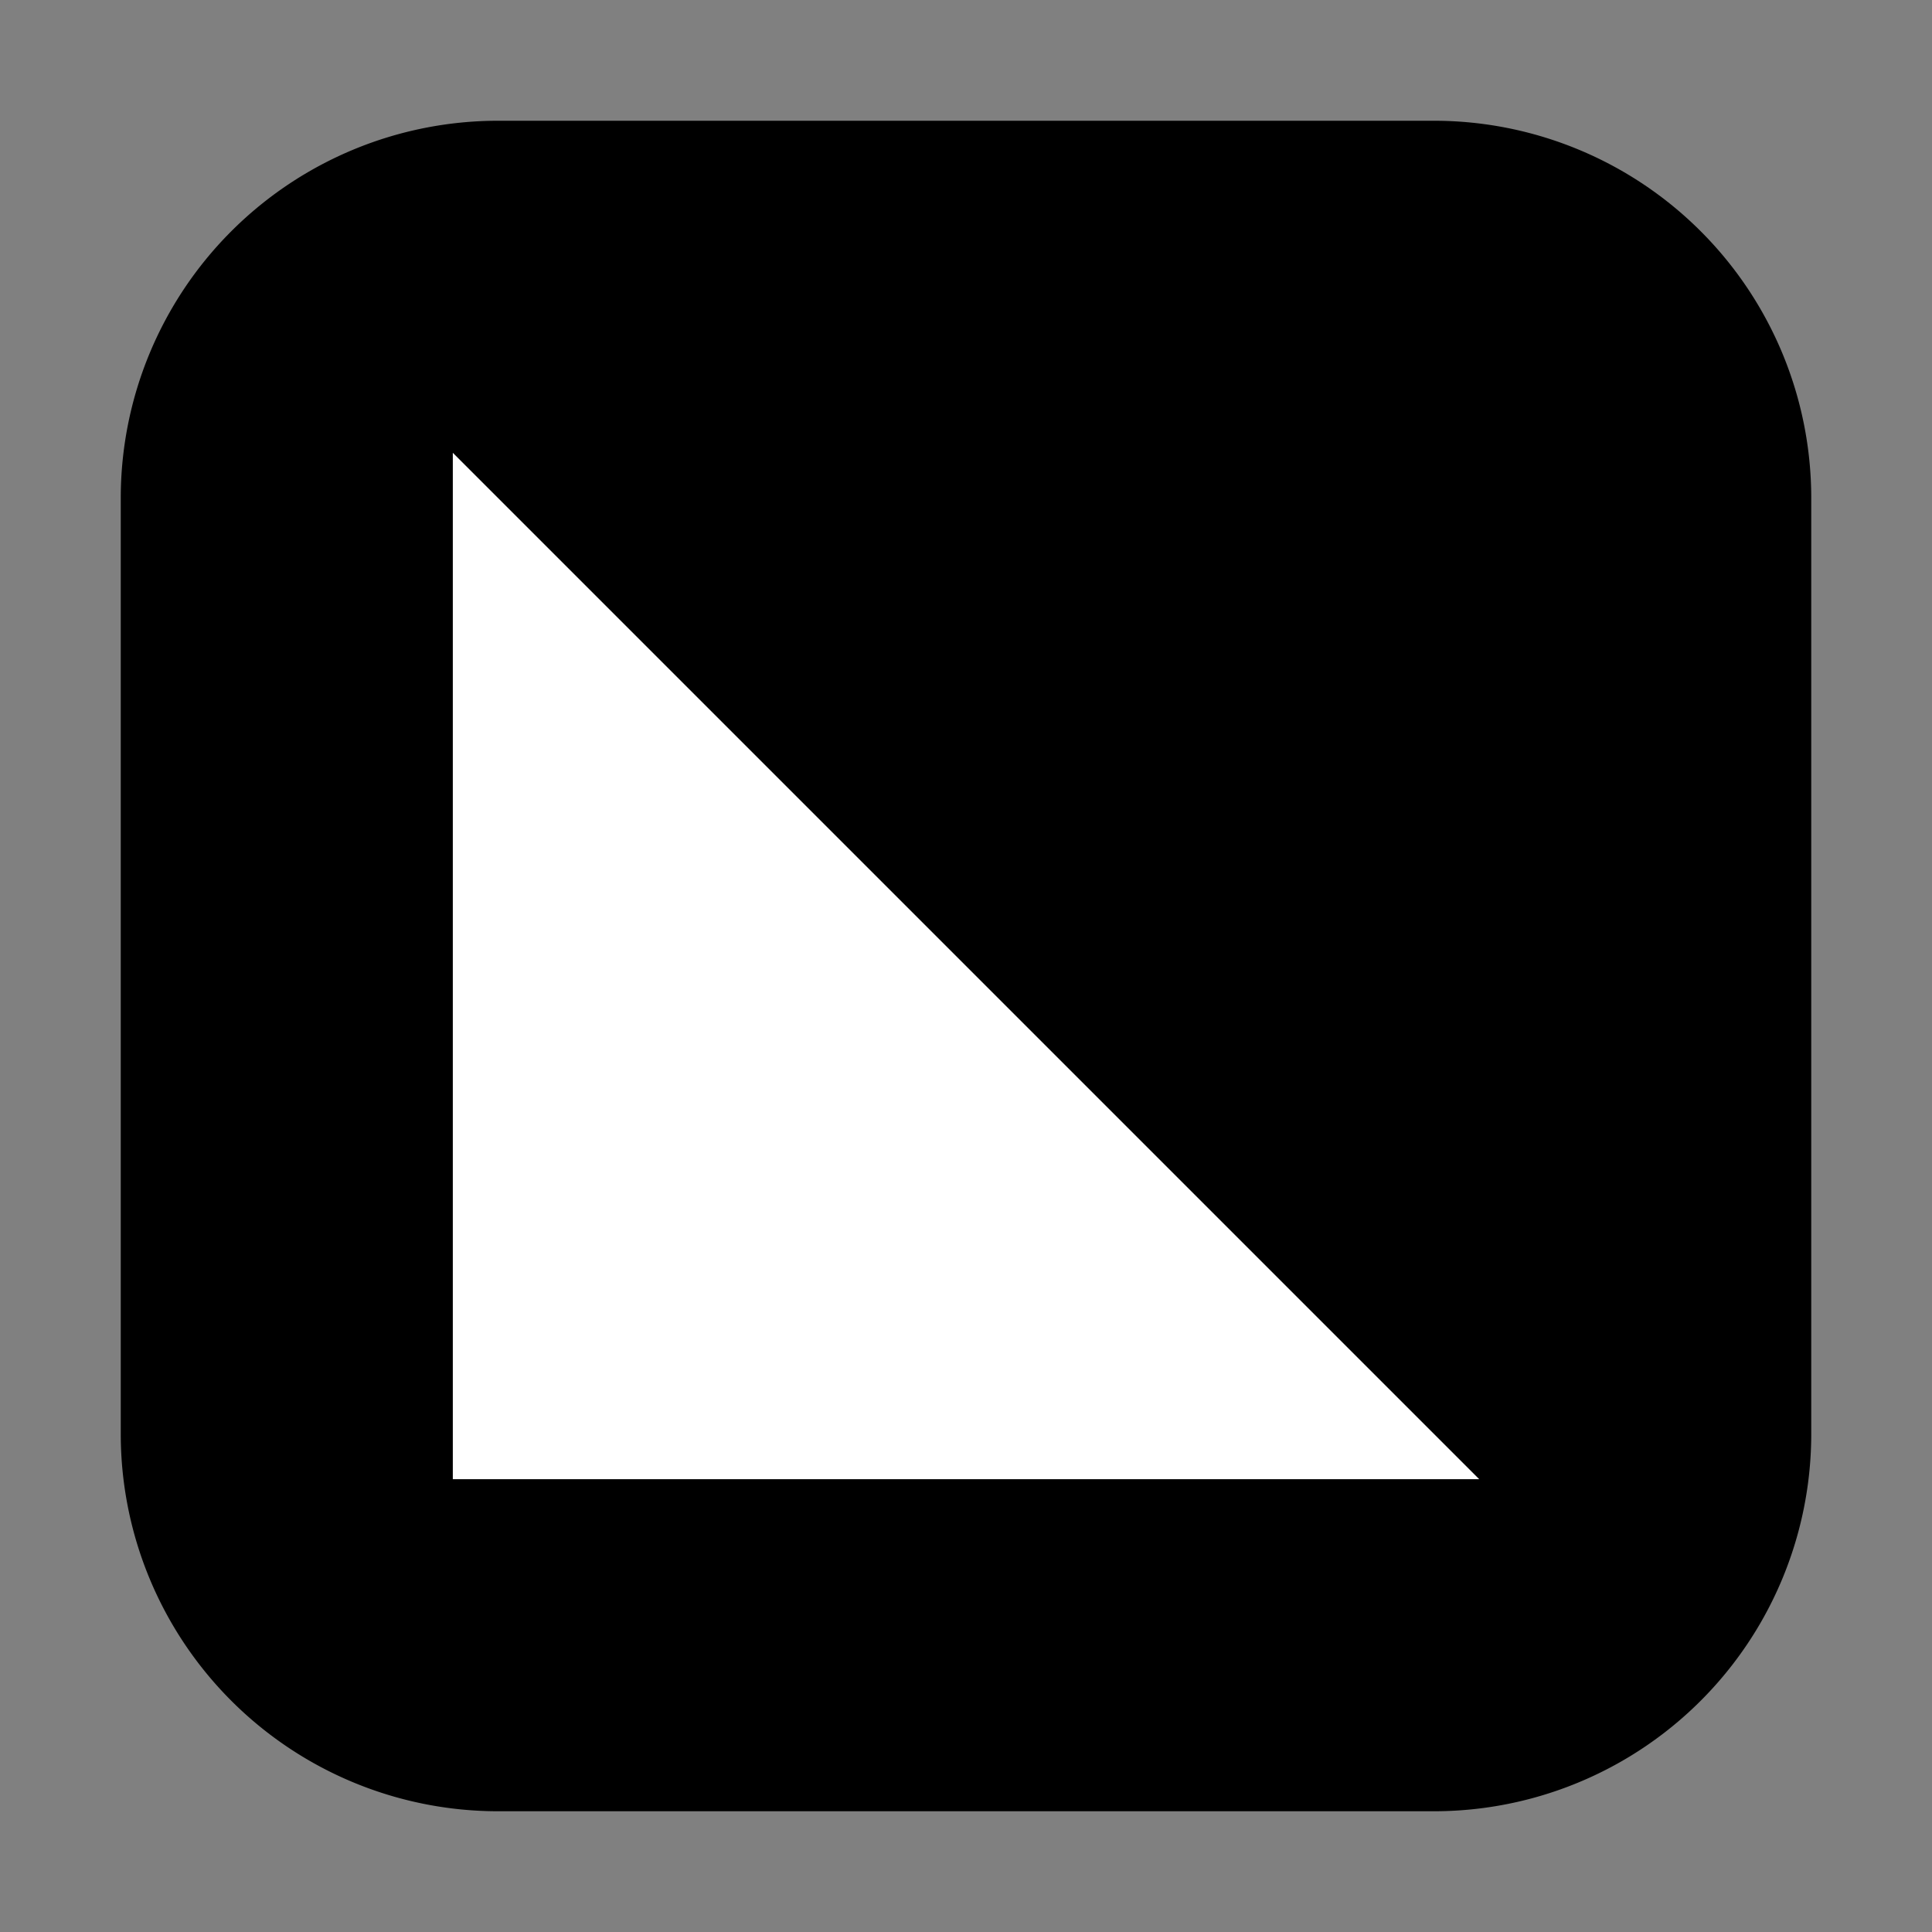
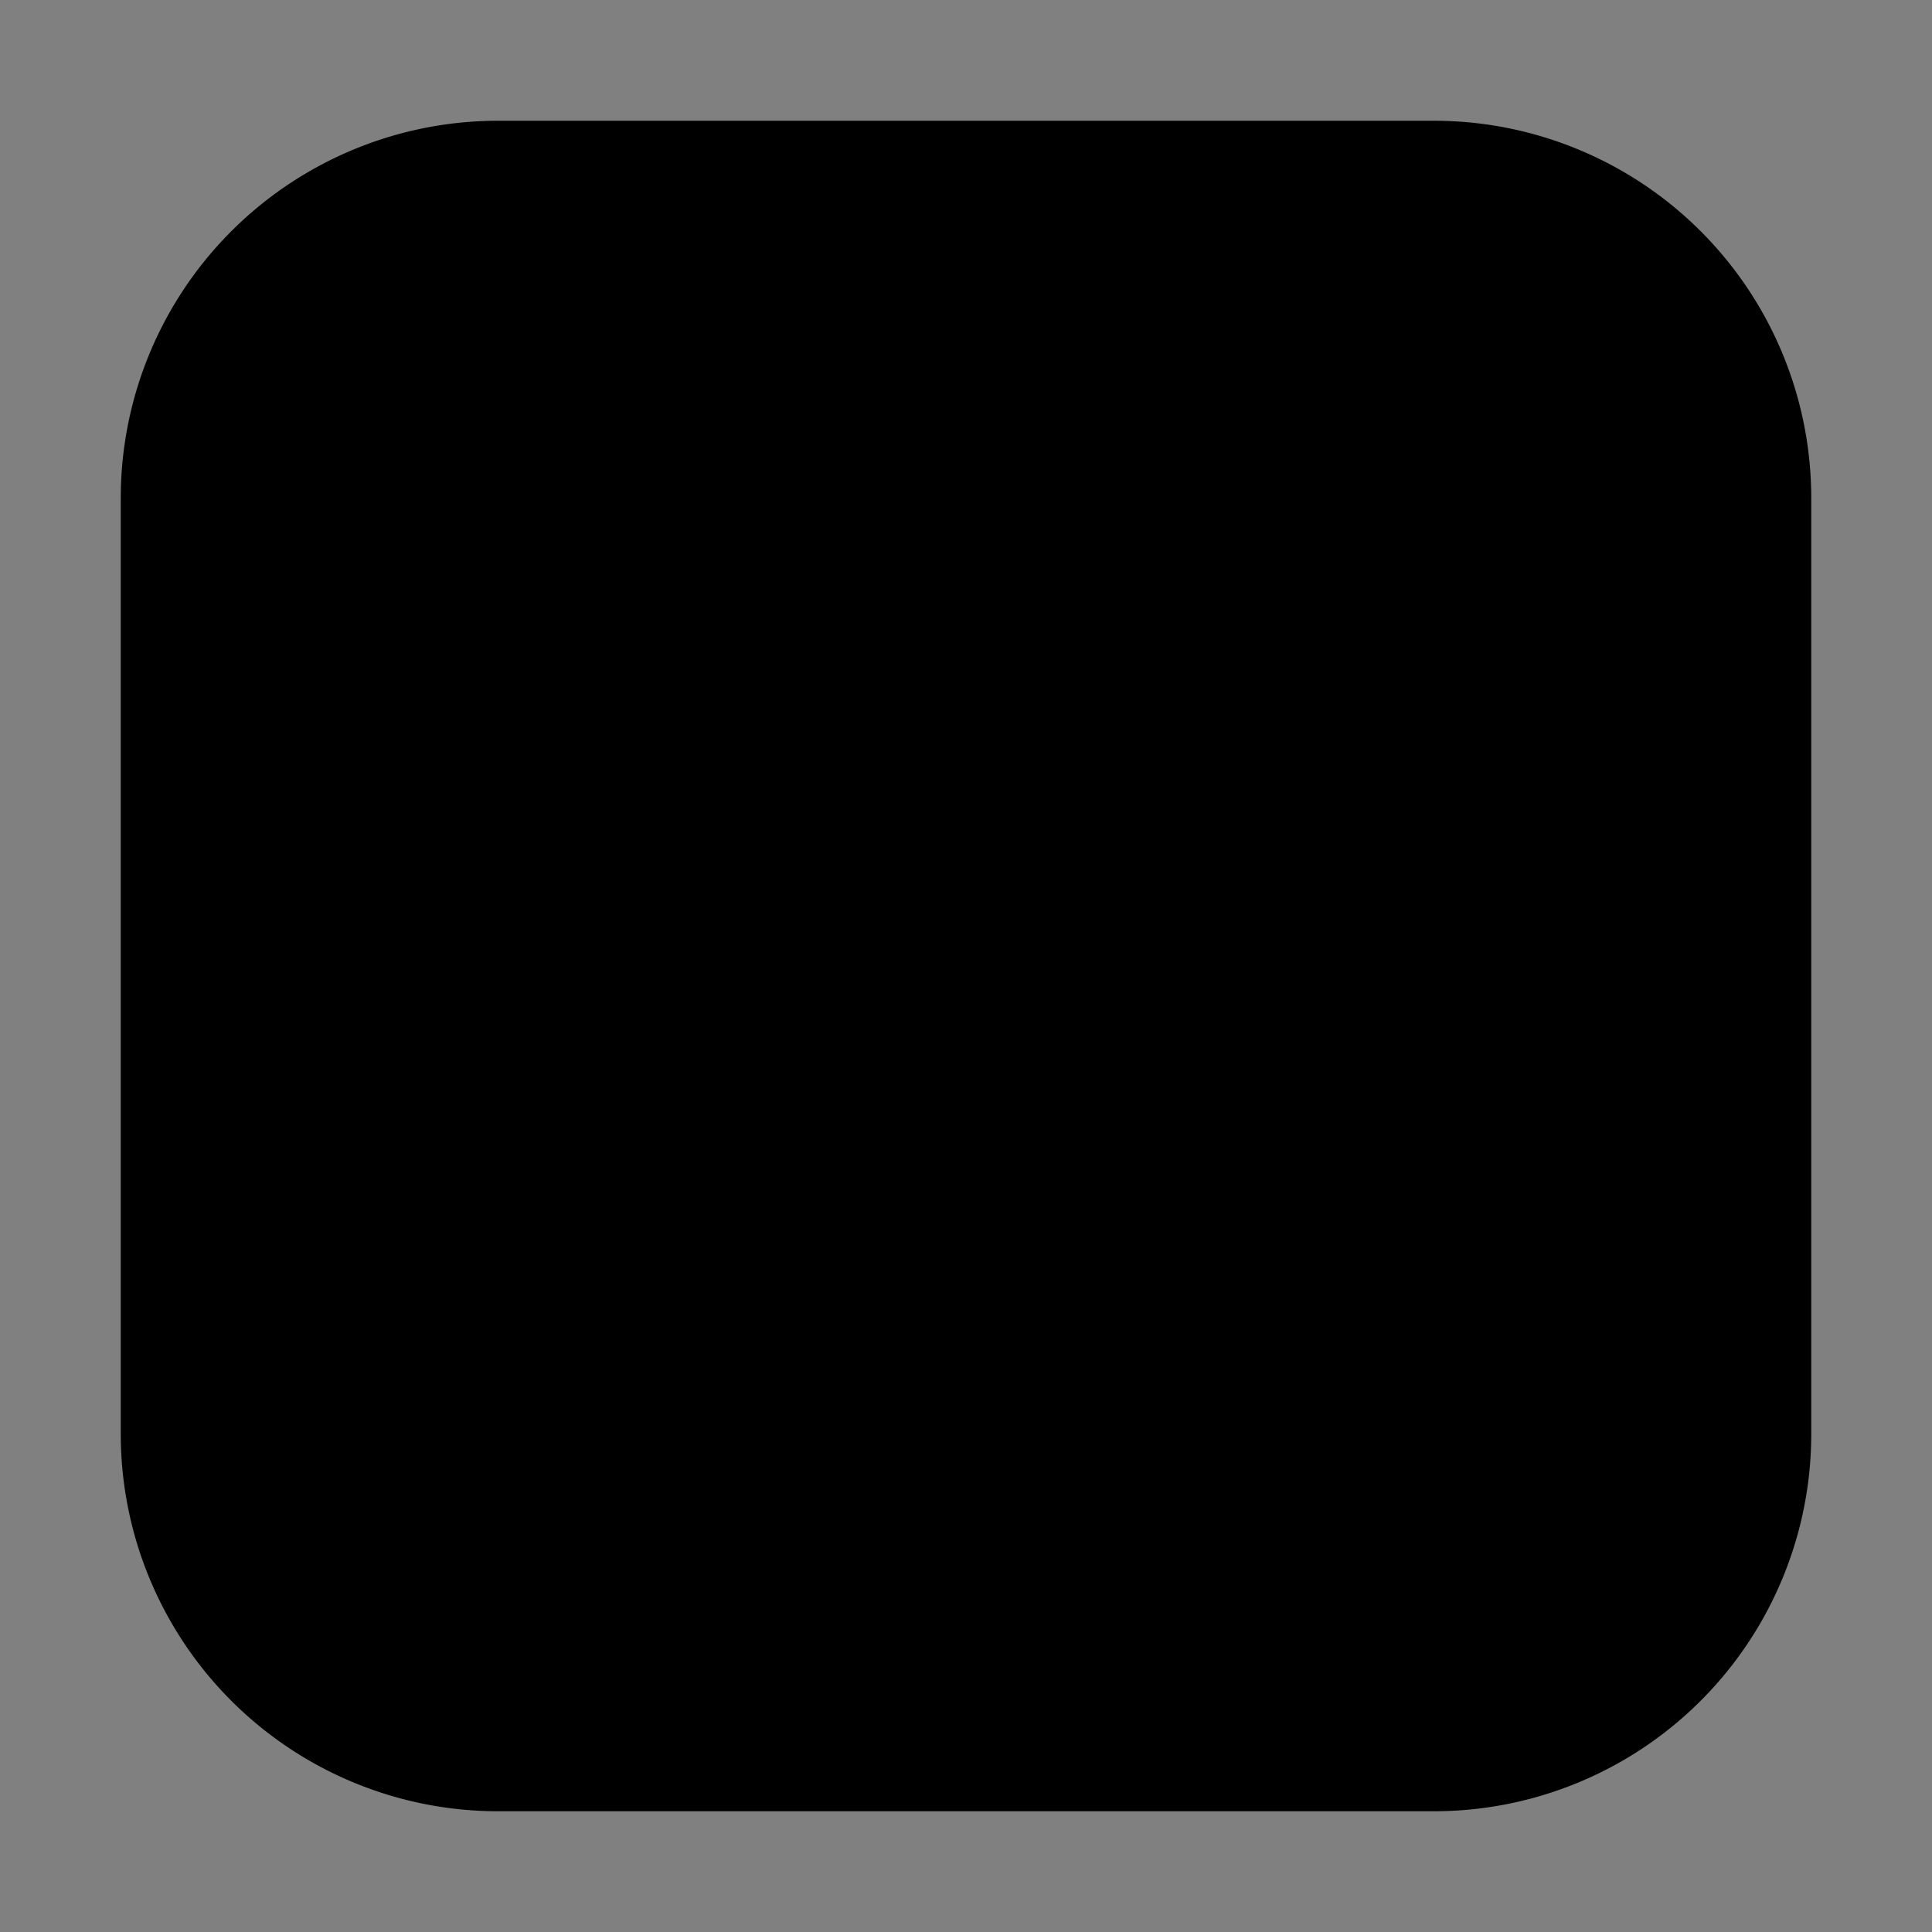
<svg xmlns="http://www.w3.org/2000/svg" width="32" height="32" fill="none">
  <rect width="100%" height="100%" fill="#808080" stroke="none" />
  <path fill="#000" d="M23.75 2H8.25A6.25 6.25 0 0 0 2 8.25v15.5A6.25 6.25 0 0 0 8.25 30h15.5A6.25 6.25 0 0 0 30 23.75V8.25A6.25 6.25 0 0 0 23.75 2Z" />
-   <path fill="#fff" d="m7.5 7.5 17 17h-17v-17Z" />
</svg>